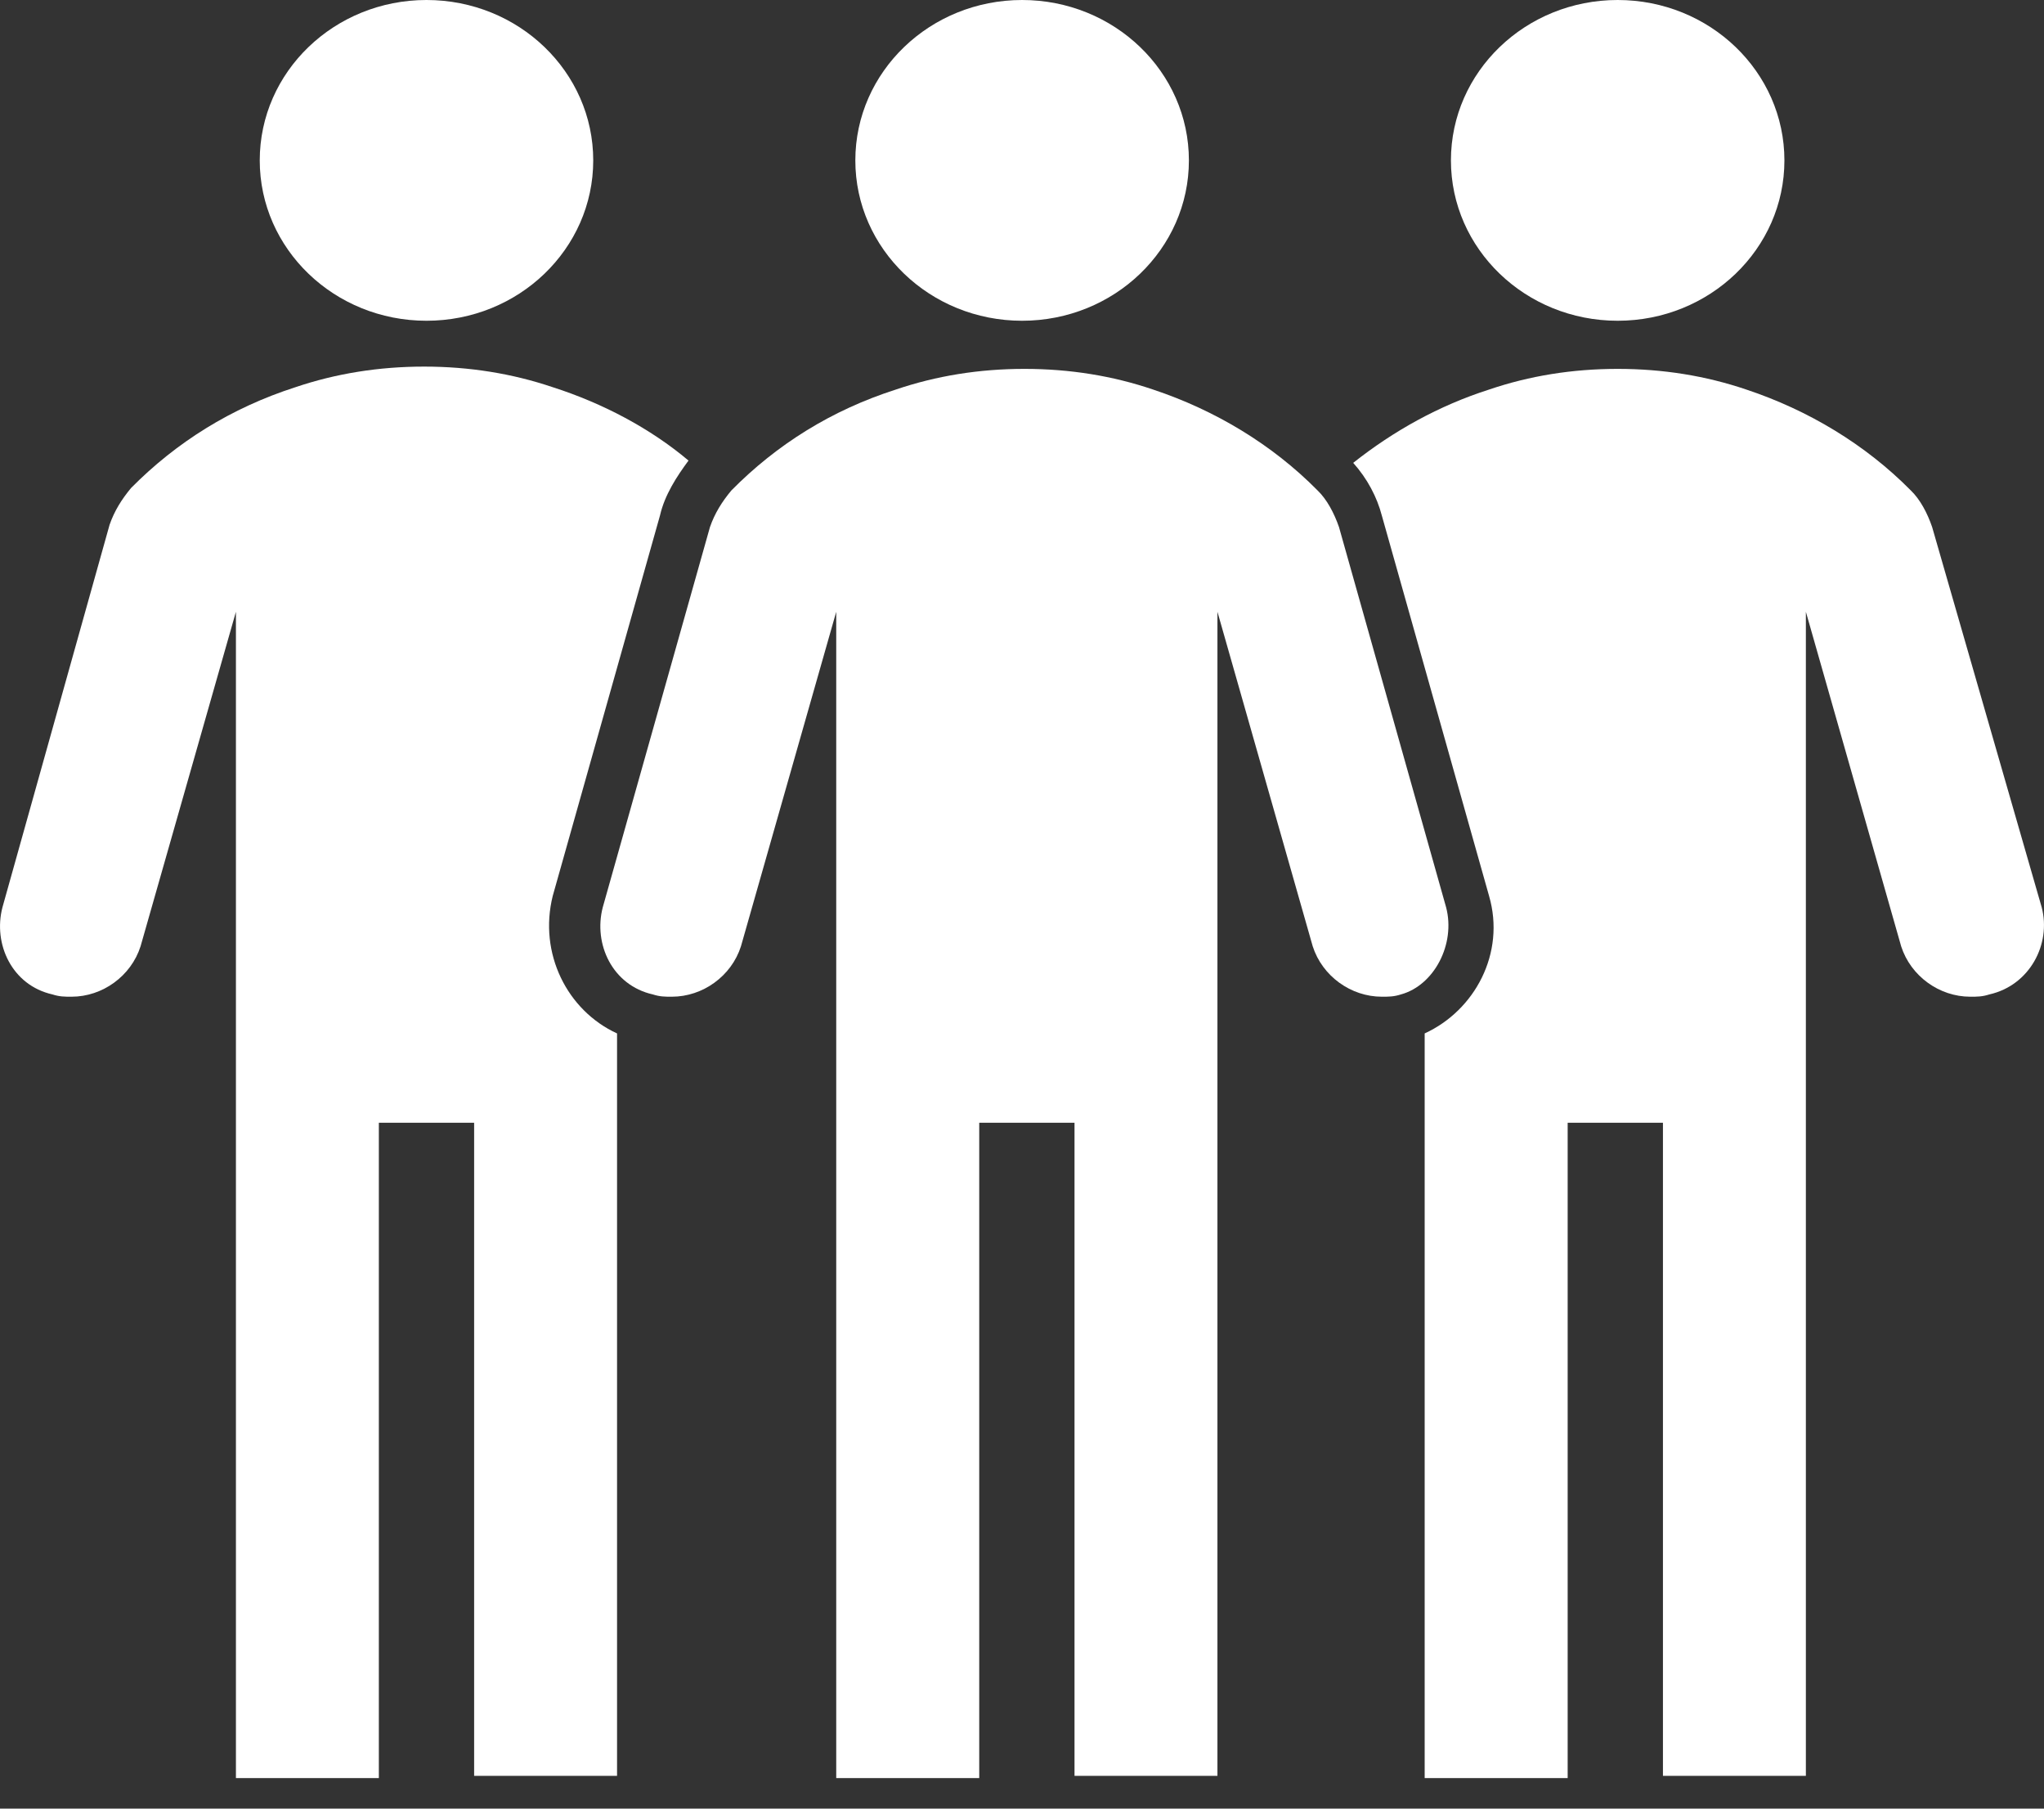
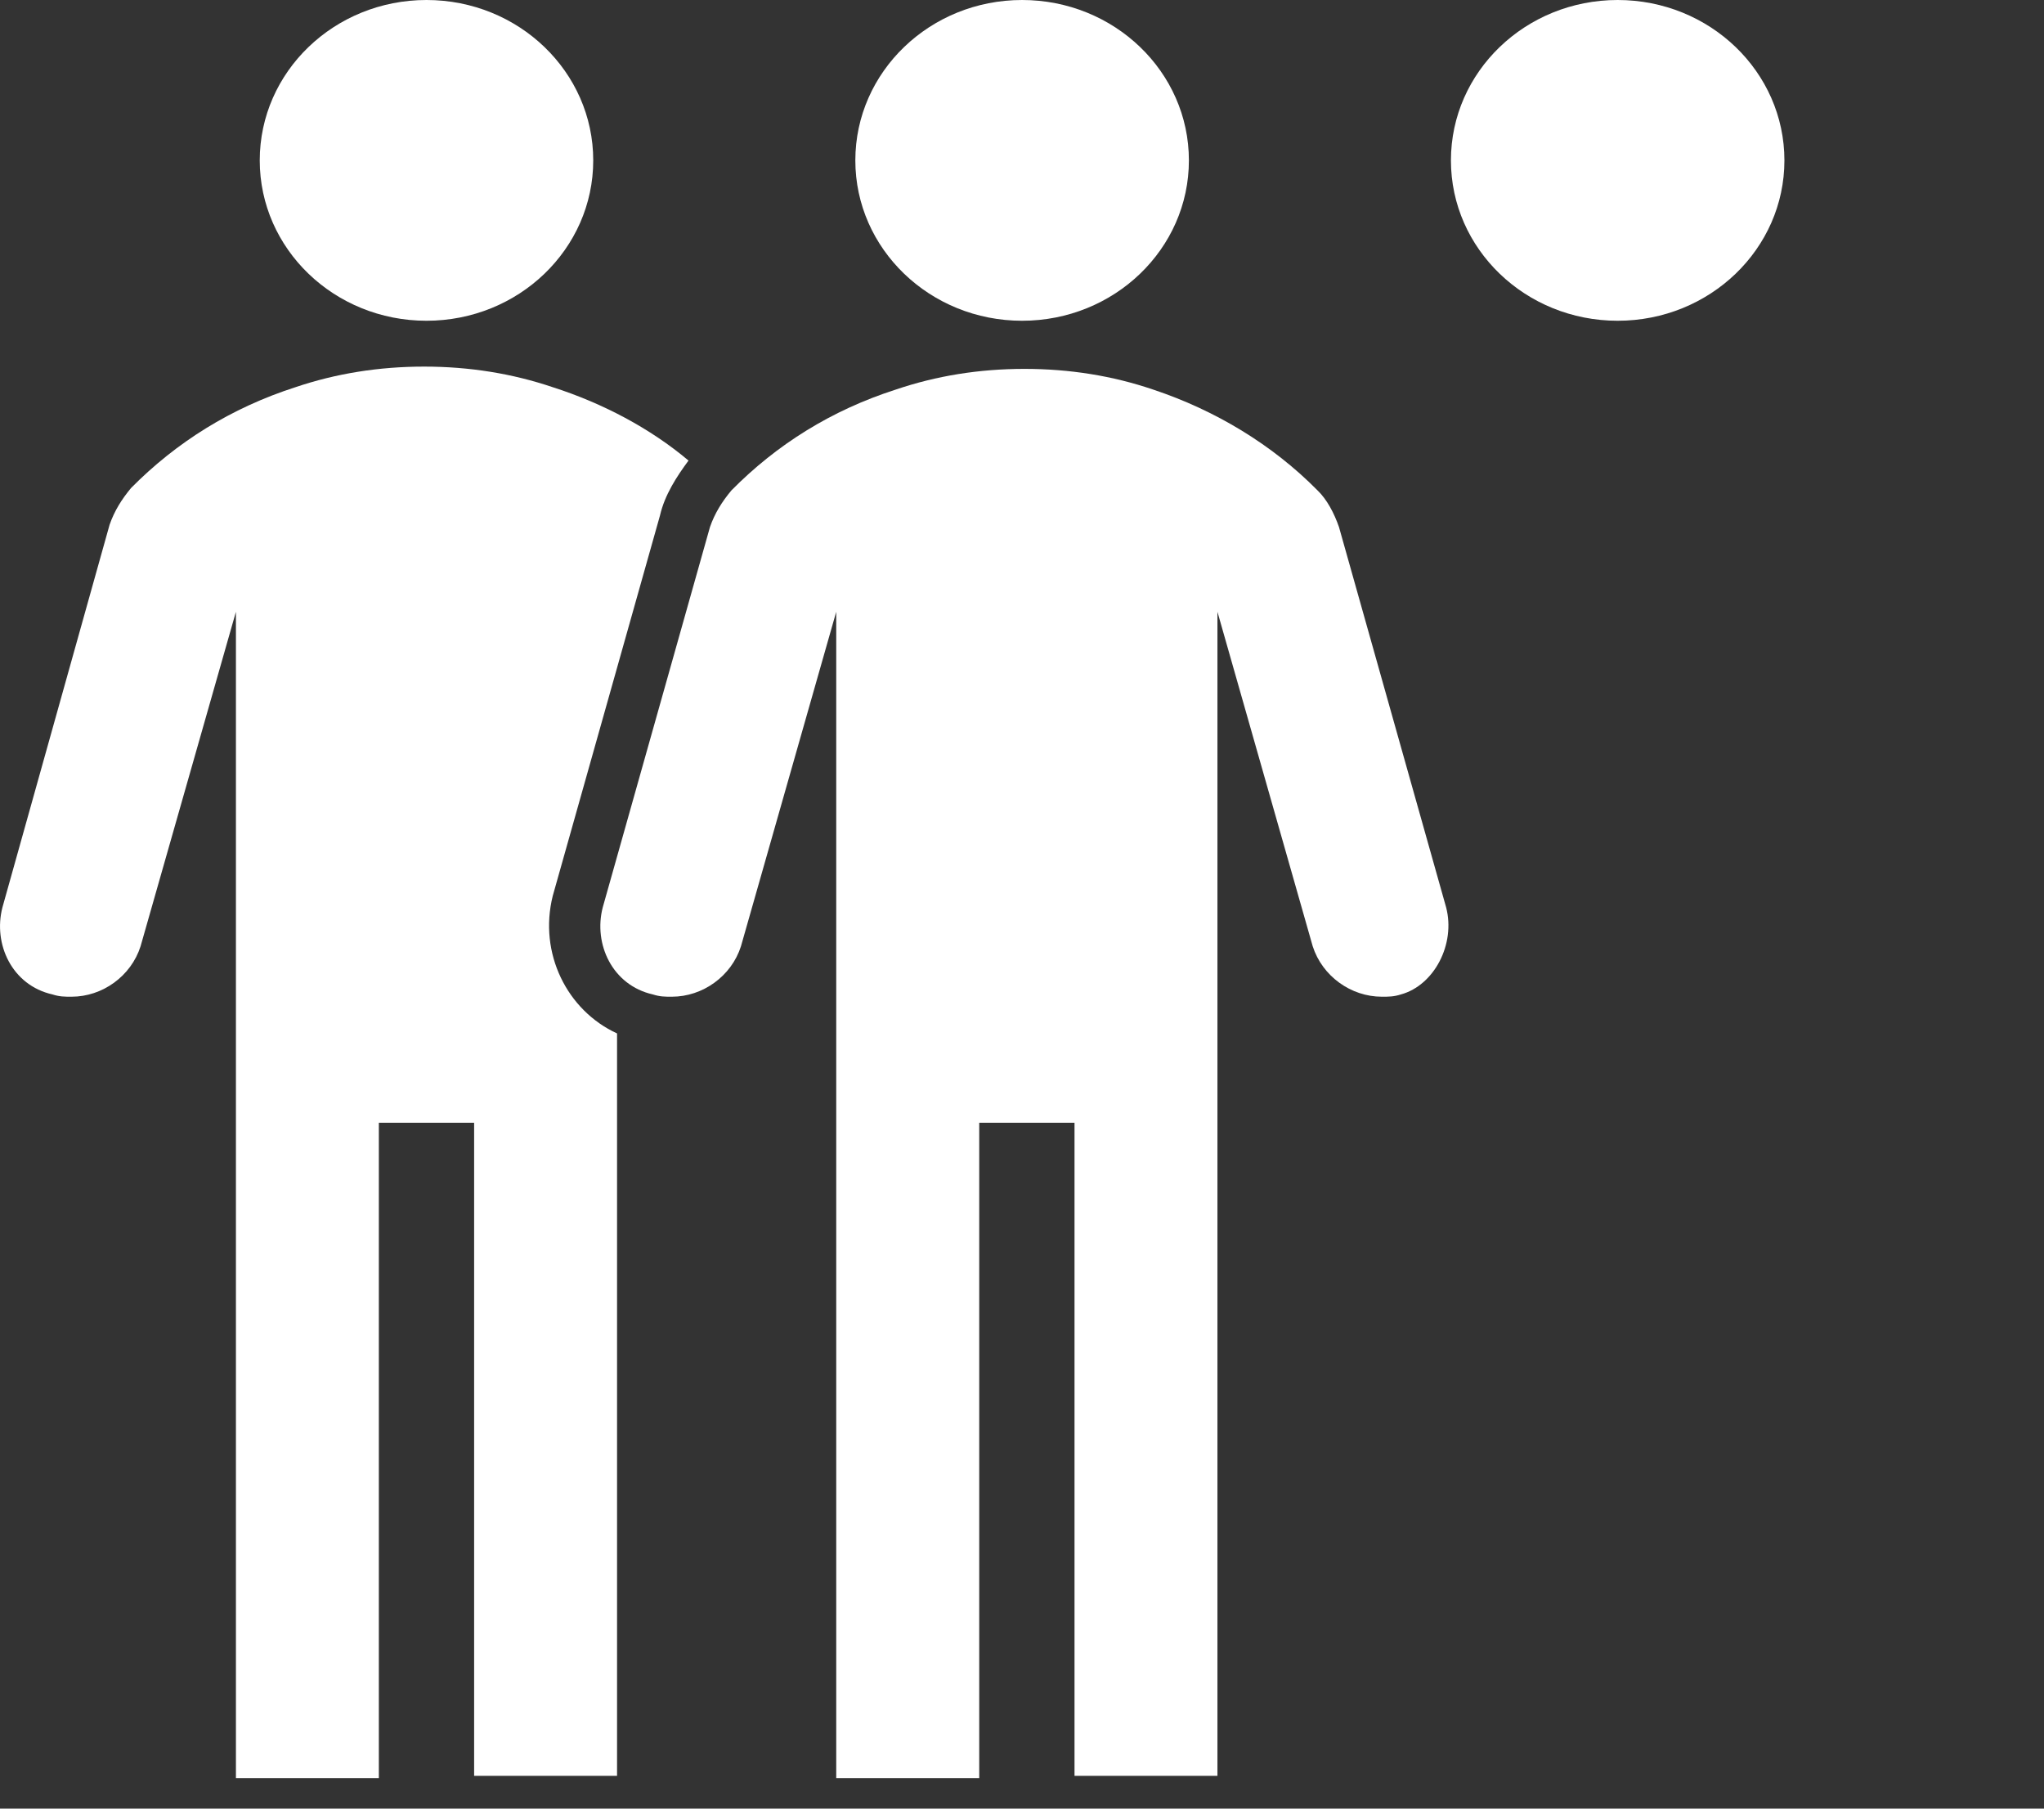
<svg xmlns="http://www.w3.org/2000/svg" width="26" height="23" viewBox="0 0 26 23" fill="none">
  <rect x="0" y="0" width="26" height="23" fill="#333333" stroke="none" />
  <path d="M20.577 4.079C21.748 4.079 22.698 3.166 22.698 2.04C22.698 0.913 21.748 0 20.577 0C19.405 0 18.456 0.913 18.456 2.04C18.456 3.166 19.405 4.079 20.577 4.079Z" fill="white" />
  <path d="M5.425 4.079C6.597 4.079 7.546 3.166 7.546 2.04C7.546 0.913 6.597 0 5.425 0C4.253 0 3.304 0.913 3.304 2.04C3.304 3.166 4.253 4.079 5.425 4.079Z" fill="white" />
  <path d="M13.001 4.079C14.173 4.079 15.123 3.166 15.123 2.04C15.123 0.913 14.173 0 13.001 0C11.83 0 10.88 0.913 10.88 2.04C10.88 3.166 11.83 4.079 13.001 4.079Z" fill="white" />
  <path d="M18.395 11.539L17.032 6.702C16.971 6.527 16.88 6.352 16.759 6.236C16.183 5.653 15.456 5.216 14.668 4.954C14.153 4.779 13.607 4.691 13.031 4.691C12.456 4.691 11.91 4.779 11.395 4.954C10.577 5.216 9.88 5.653 9.304 6.236C9.183 6.381 9.092 6.527 9.031 6.702L7.667 11.539C7.546 12.005 7.789 12.53 8.304 12.646C8.395 12.675 8.455 12.675 8.546 12.675C8.94 12.675 9.304 12.413 9.425 12.034L10.637 7.78V22.612H12.456V14.278H13.668V22.583H15.486V7.78L16.698 12.034C16.82 12.413 17.183 12.675 17.577 12.675C17.668 12.675 17.729 12.675 17.82 12.646C18.244 12.53 18.517 12.005 18.395 11.539Z" fill="white" />
  <path d="M7.031 11.393L8.395 6.556C8.455 6.294 8.607 6.061 8.758 5.857C8.274 5.449 7.668 5.128 7.031 4.924C6.516 4.75 5.97 4.662 5.395 4.662C4.819 4.662 4.273 4.75 3.758 4.924C2.94 5.187 2.243 5.624 1.667 6.206C1.546 6.352 1.455 6.498 1.394 6.673L0.031 11.539C-0.09 12.005 0.152 12.53 0.667 12.646C0.758 12.675 0.819 12.675 0.91 12.675C1.304 12.675 1.667 12.413 1.788 12.034L3.001 7.78V22.612H4.819V14.278H6.031V22.583H7.849V13.142C7.213 12.85 6.849 12.122 7.031 11.393Z" fill="white" />
-   <path d="M25.971 11.539L24.577 6.702C24.517 6.527 24.426 6.352 24.305 6.236C23.729 5.653 23.002 5.216 22.214 4.954C21.698 4.779 21.153 4.691 20.577 4.691C20.001 4.691 19.456 4.779 18.941 4.954C18.304 5.158 17.729 5.478 17.213 5.886C17.395 6.09 17.516 6.323 17.577 6.556L18.941 11.393C19.153 12.122 18.759 12.85 18.122 13.142V22.612H19.941V14.278H21.153V22.583H22.971V7.78L24.183 12.034C24.305 12.413 24.668 12.675 25.062 12.675C25.153 12.675 25.214 12.675 25.305 12.646C25.82 12.53 26.093 12.005 25.971 11.539Z" fill="white" />
</svg>